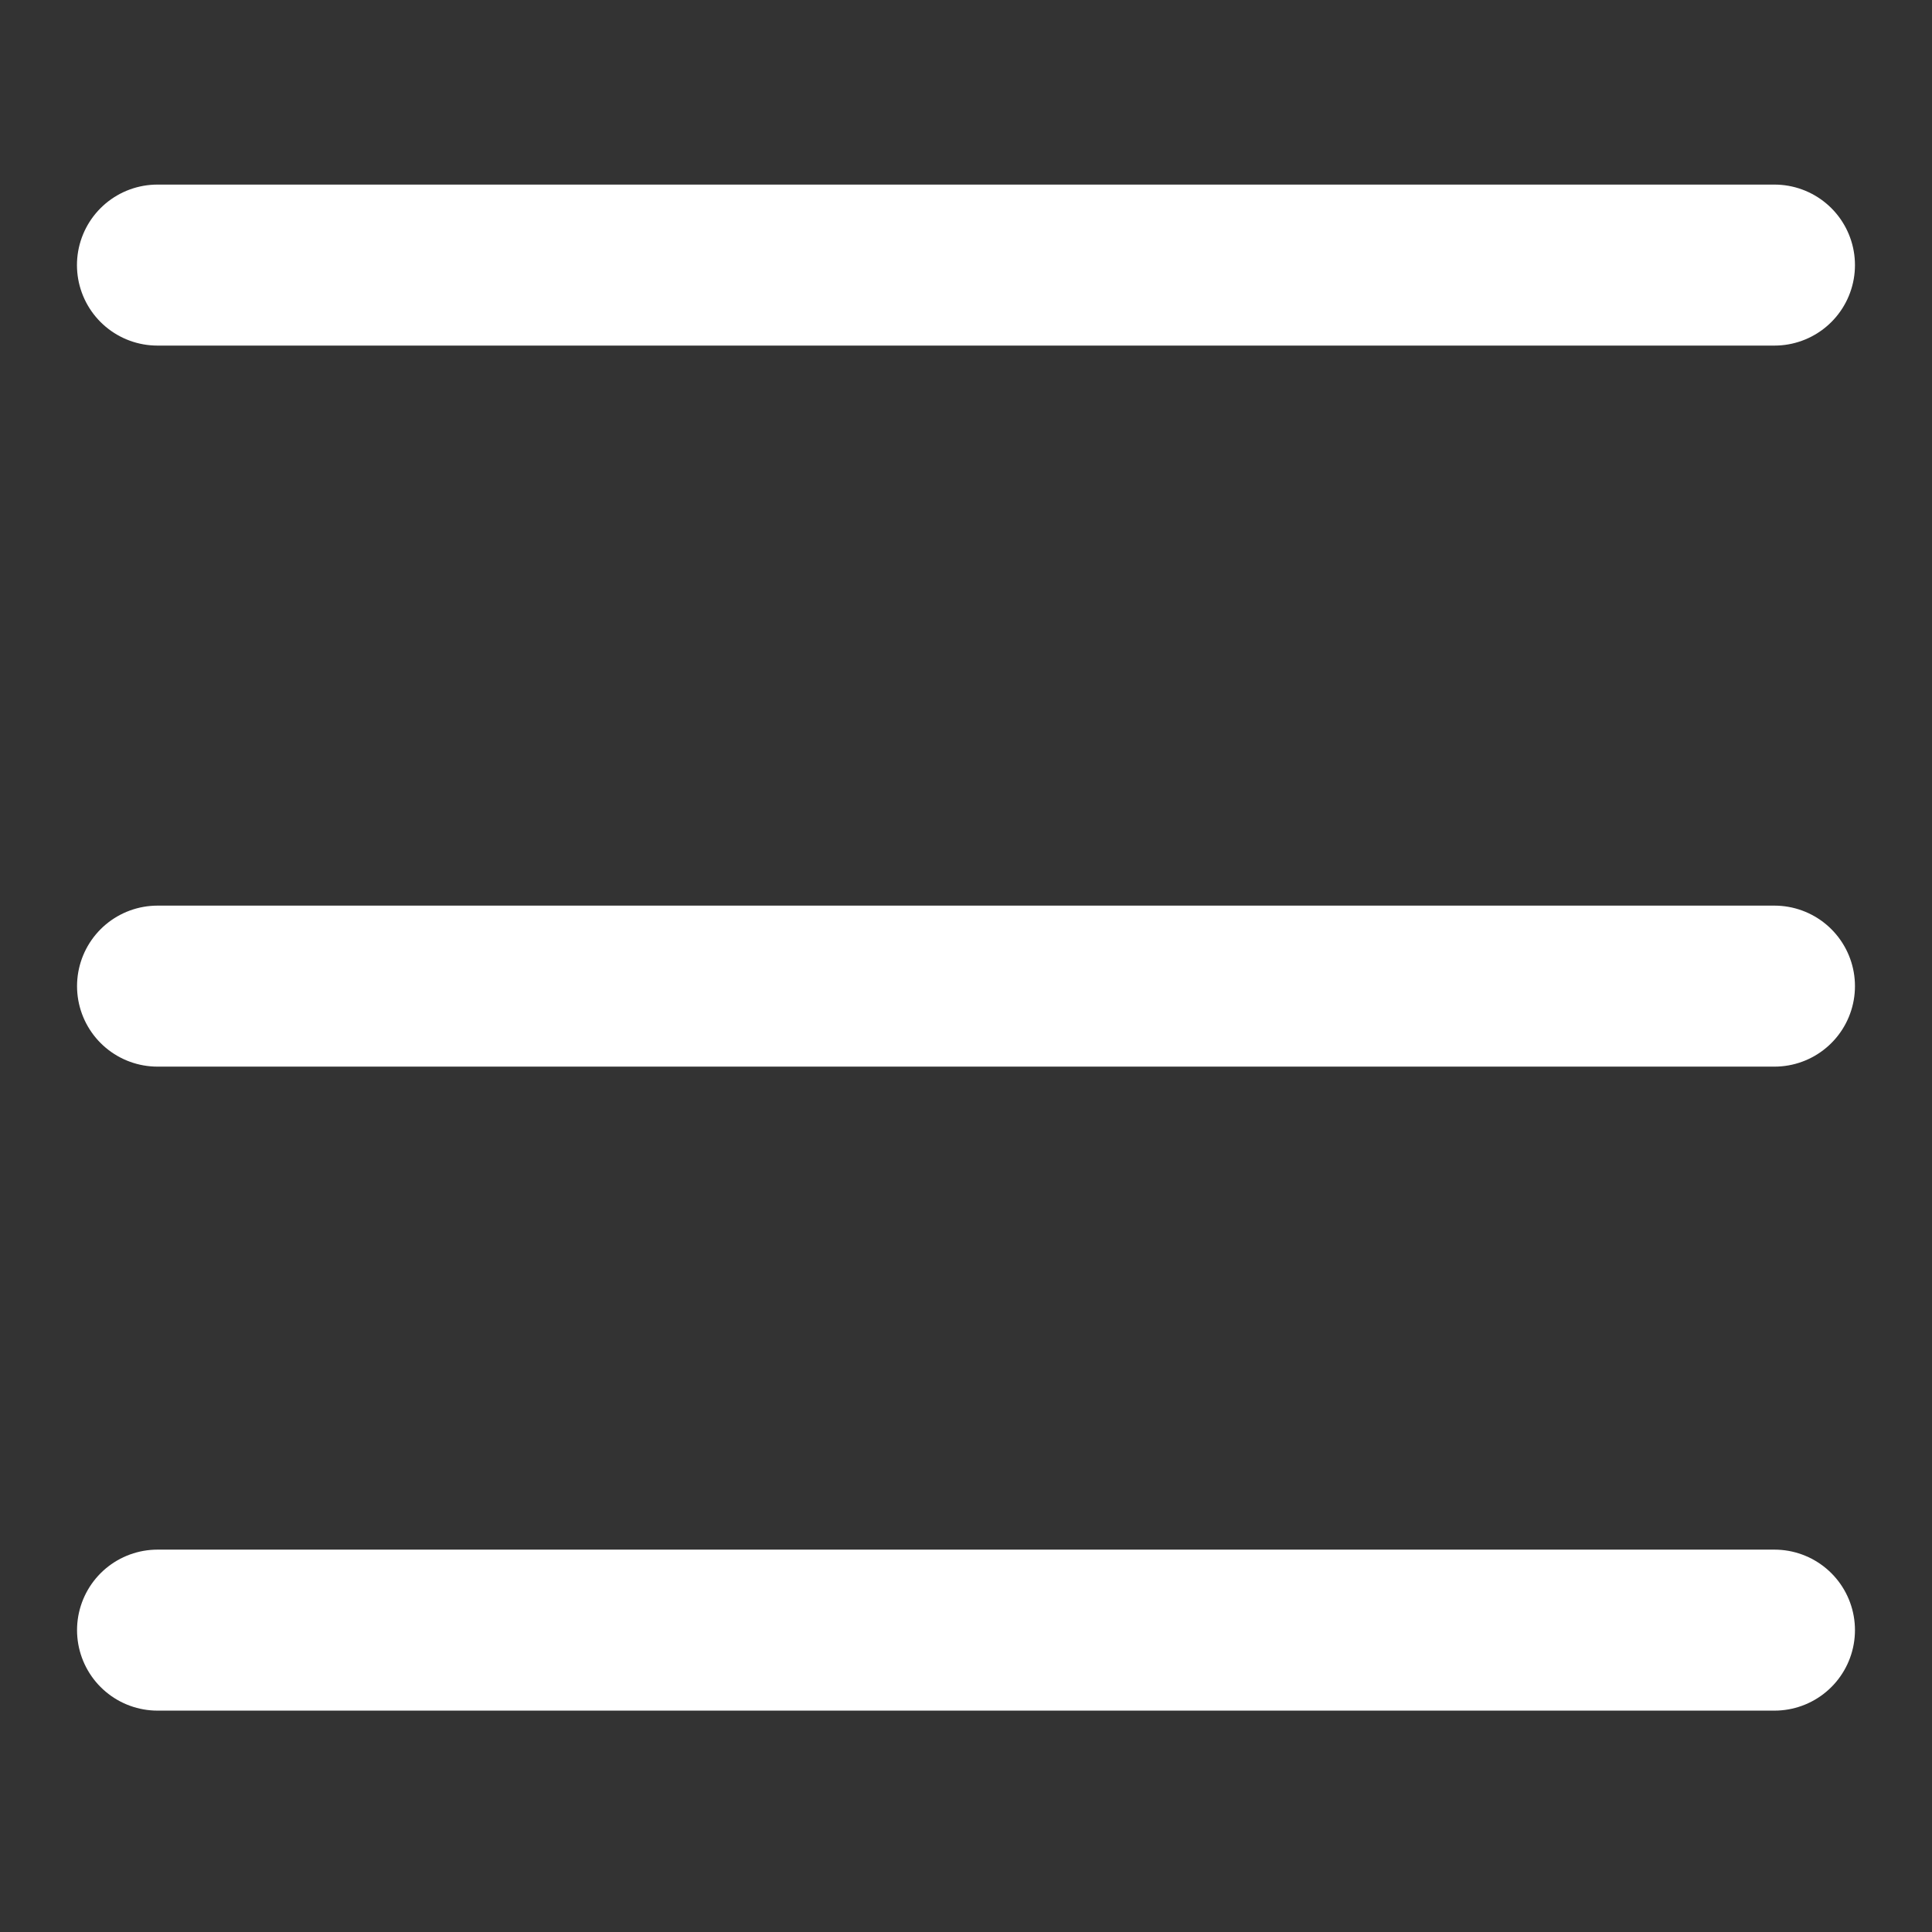
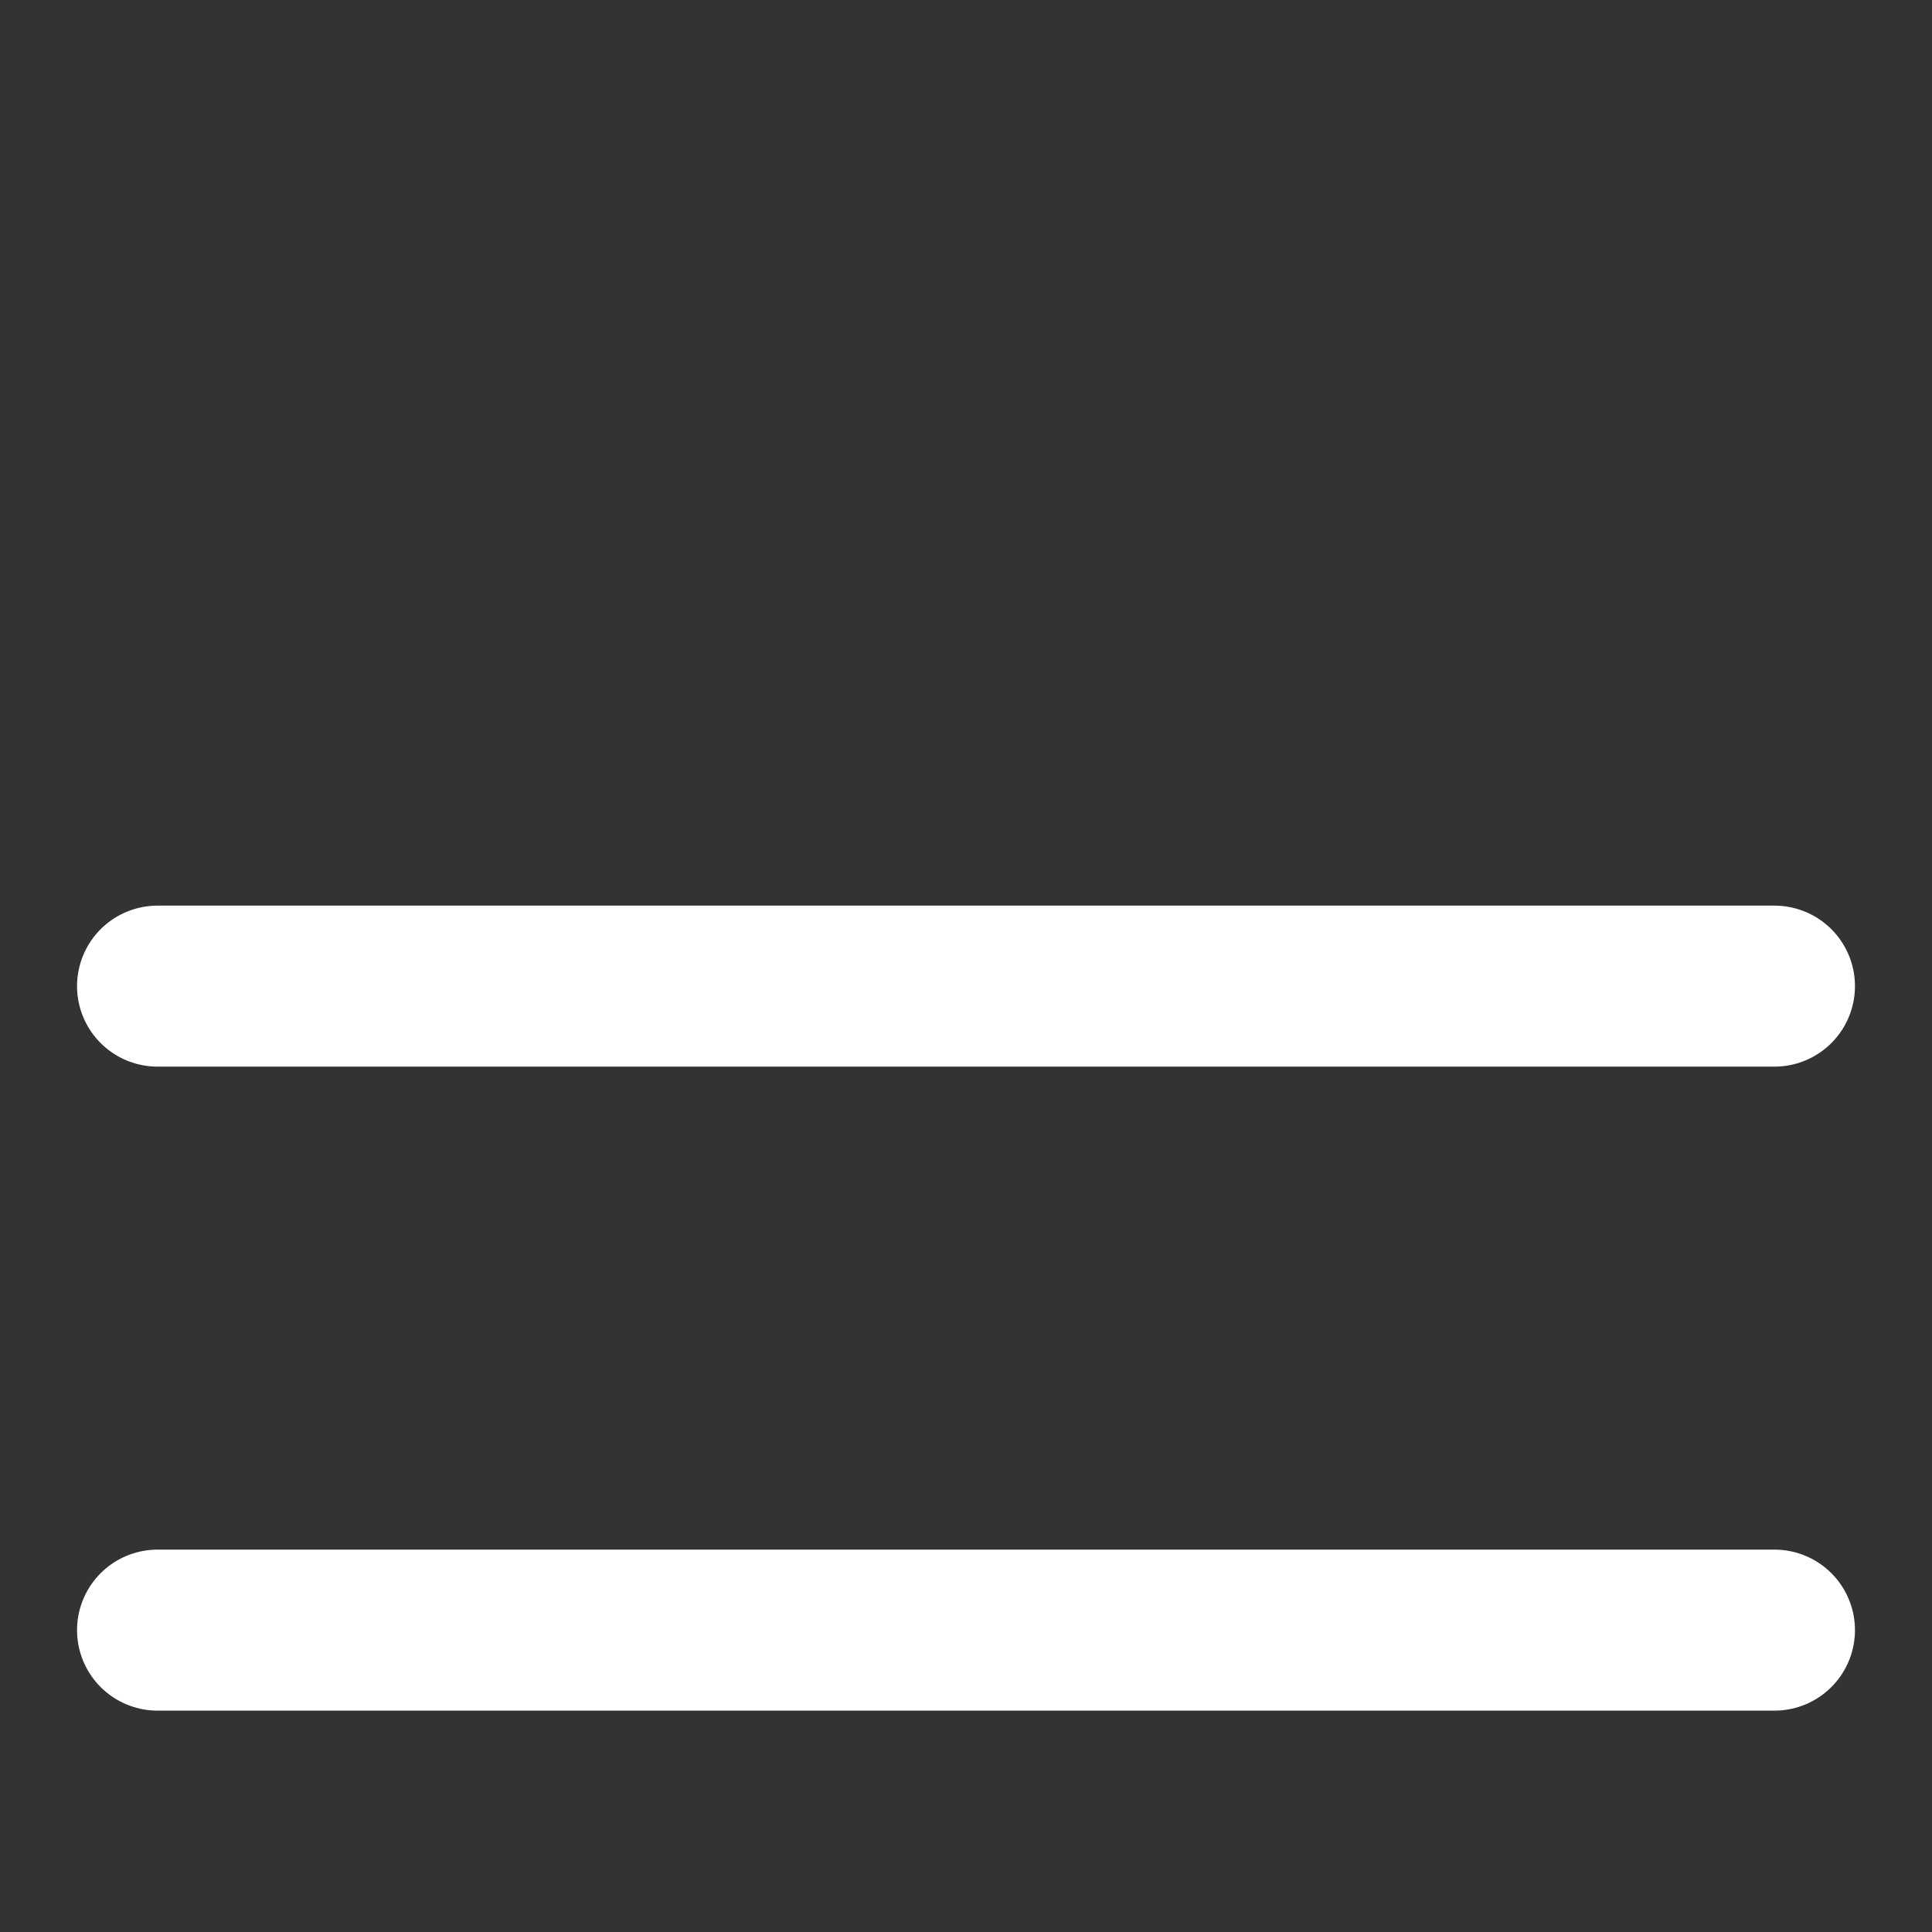
<svg xmlns="http://www.w3.org/2000/svg" width="24px" height="24px" viewBox="0 0 24 24" version="1.1">
  <rect x="0" y="0" width="24" height="24" fill="#333333" stroke="none" />
  <title>Icon/24/Hamburger/Default</title>
  <g id="Icon/24/Hamburger/Default" stroke="none" stroke-width="1" fill="none" fill-rule="evenodd" stroke-linecap="round" stroke-linejoin="round">
    <g id="Group" transform="translate(1.5, 2.25)" stroke="#ffffff" stroke-width="2">
      <g id="Path-3">
-         <line x1="10.5" y1="-9" x2="10.5" y2="11.087" id="Path-2" transform="translate(10.5, 1.043) scale(-1, 1) rotate(-90) translate(-10.5, -1.043) " />
-       </g>
+         </g>
      <line x1="10.5" y1="-0.043" x2="10.5" y2="20.043" id="Path-2-Copy" transform="translate(10.5, 10) scale(-1, 1) rotate(-90) translate(-10.5, -10) " />
      <line x1="10.5" y1="7.957" x2="10.5" y2="28.043" id="Path-2-Copy-2" transform="translate(10.5, 18) scale(-1, 1) rotate(-90) translate(-10.5, -18) " />
    </g>
  </g>
</svg>